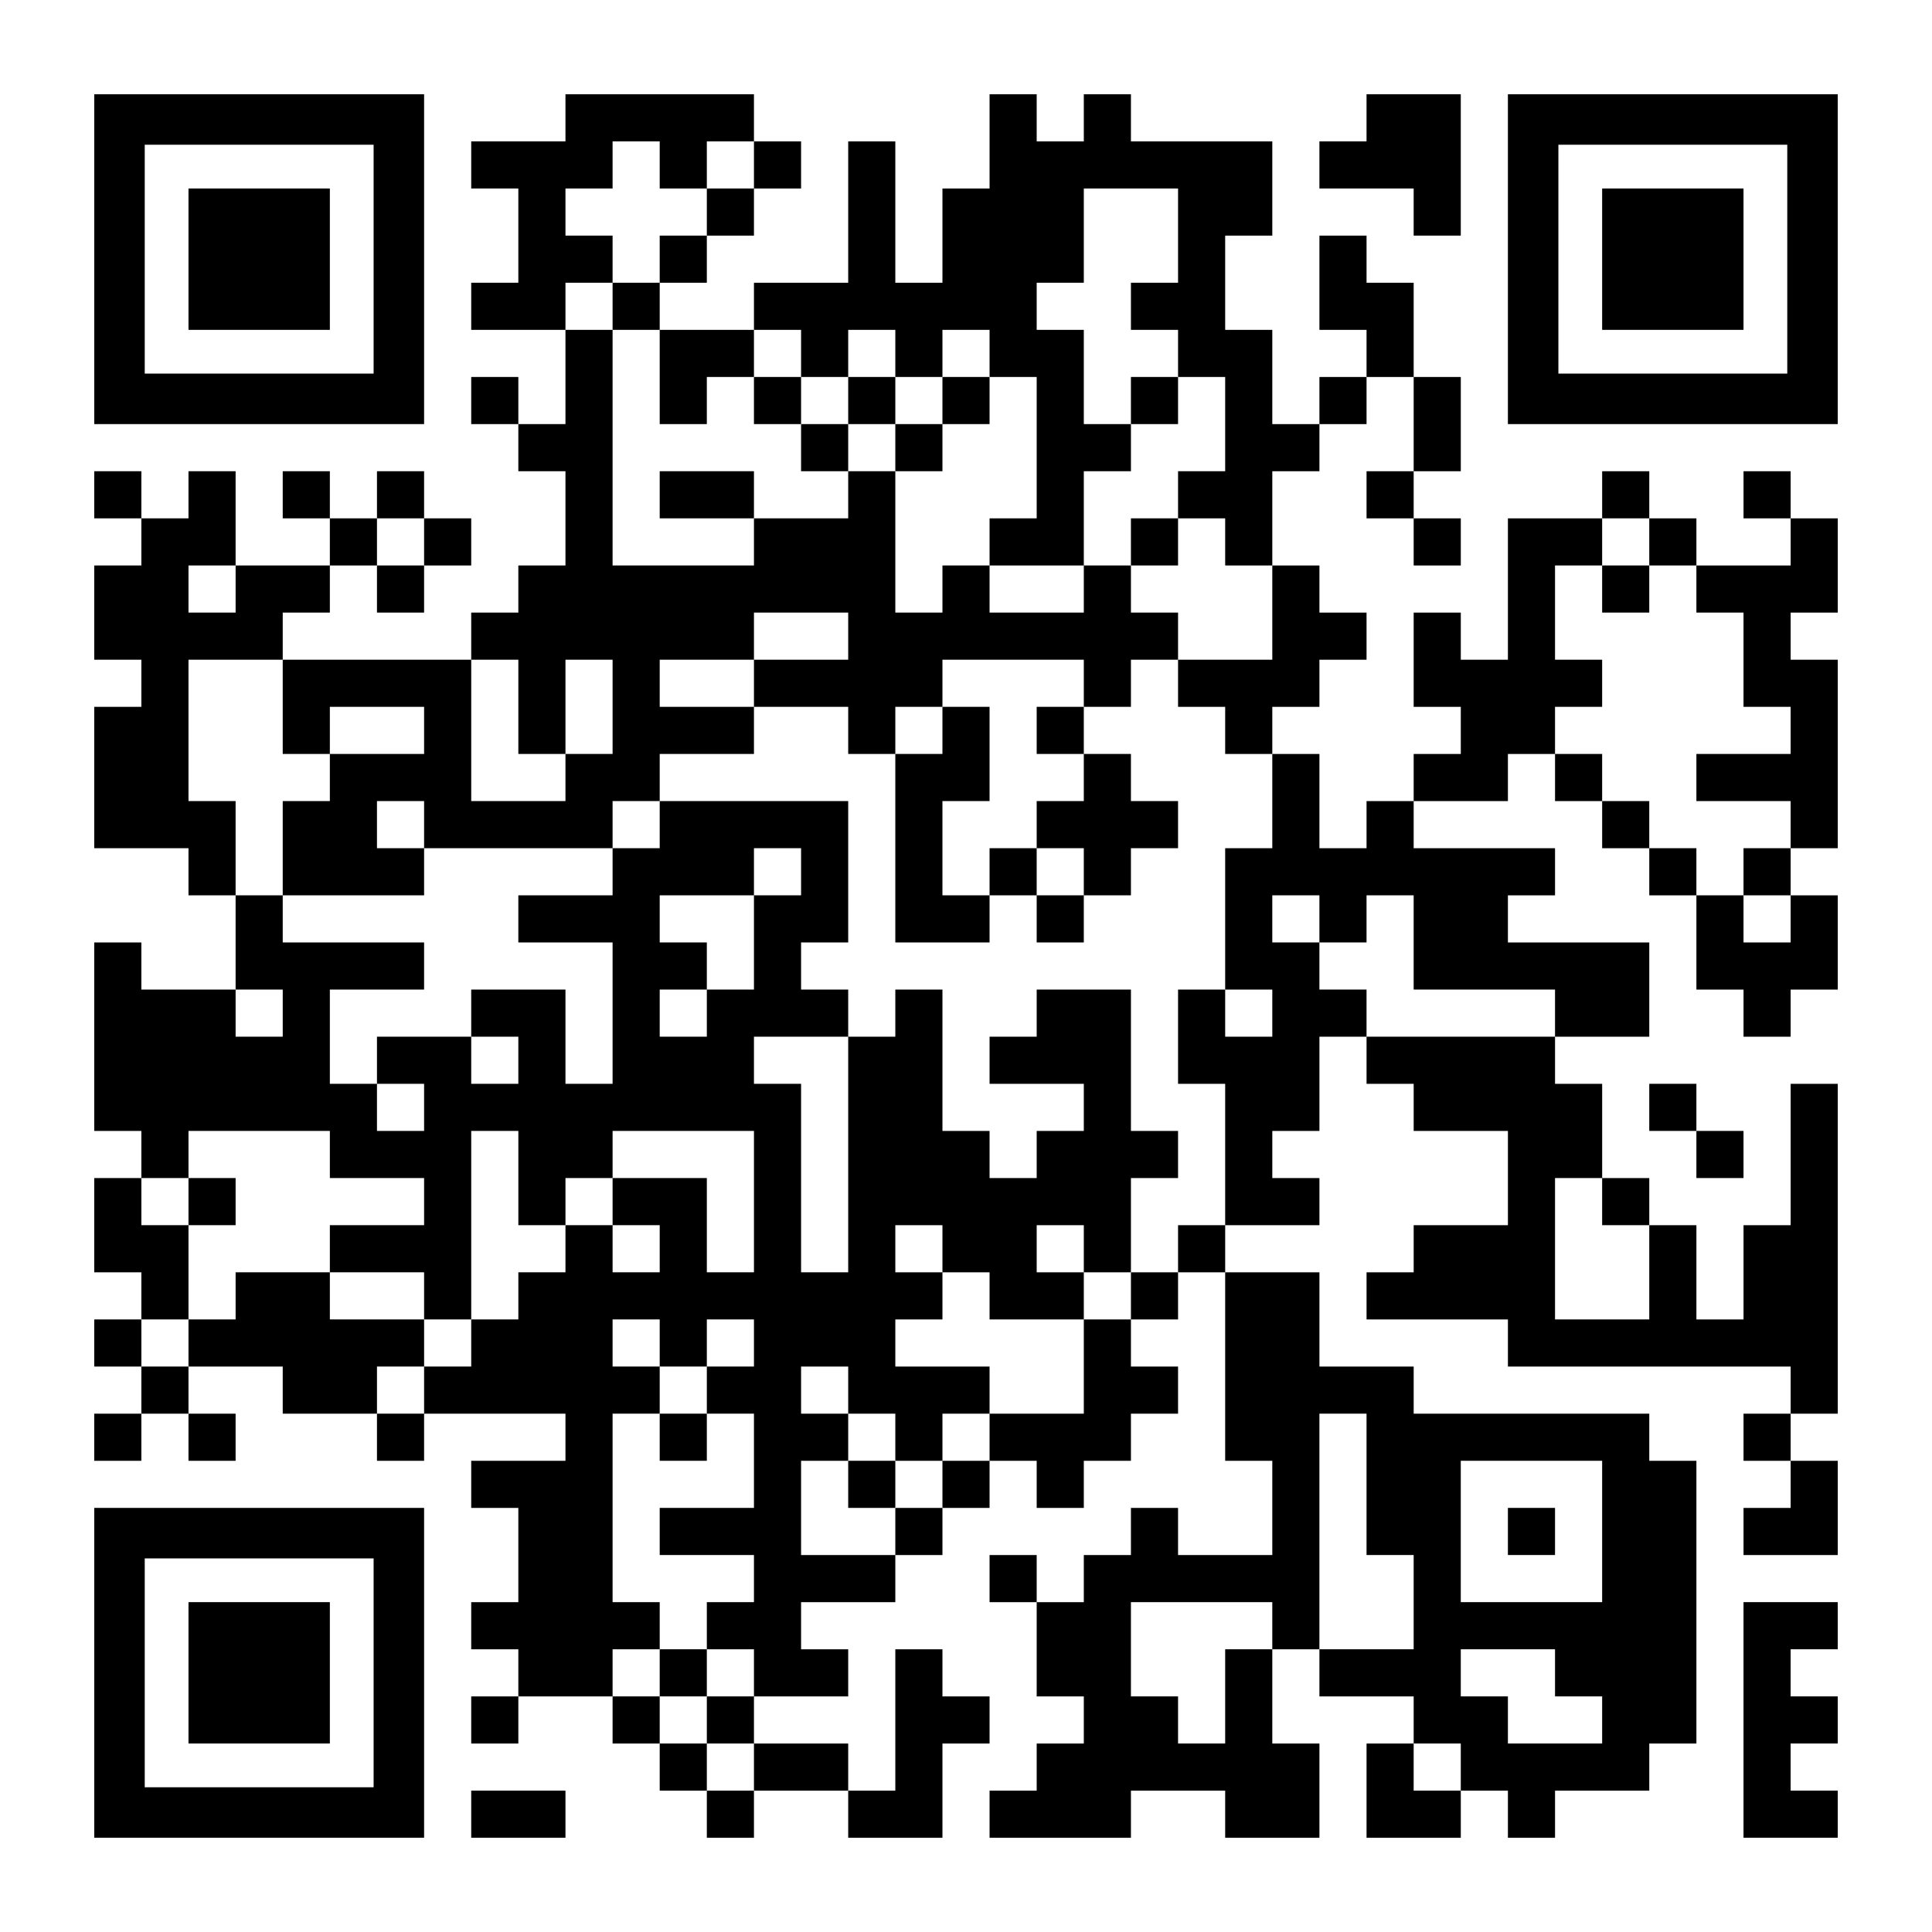
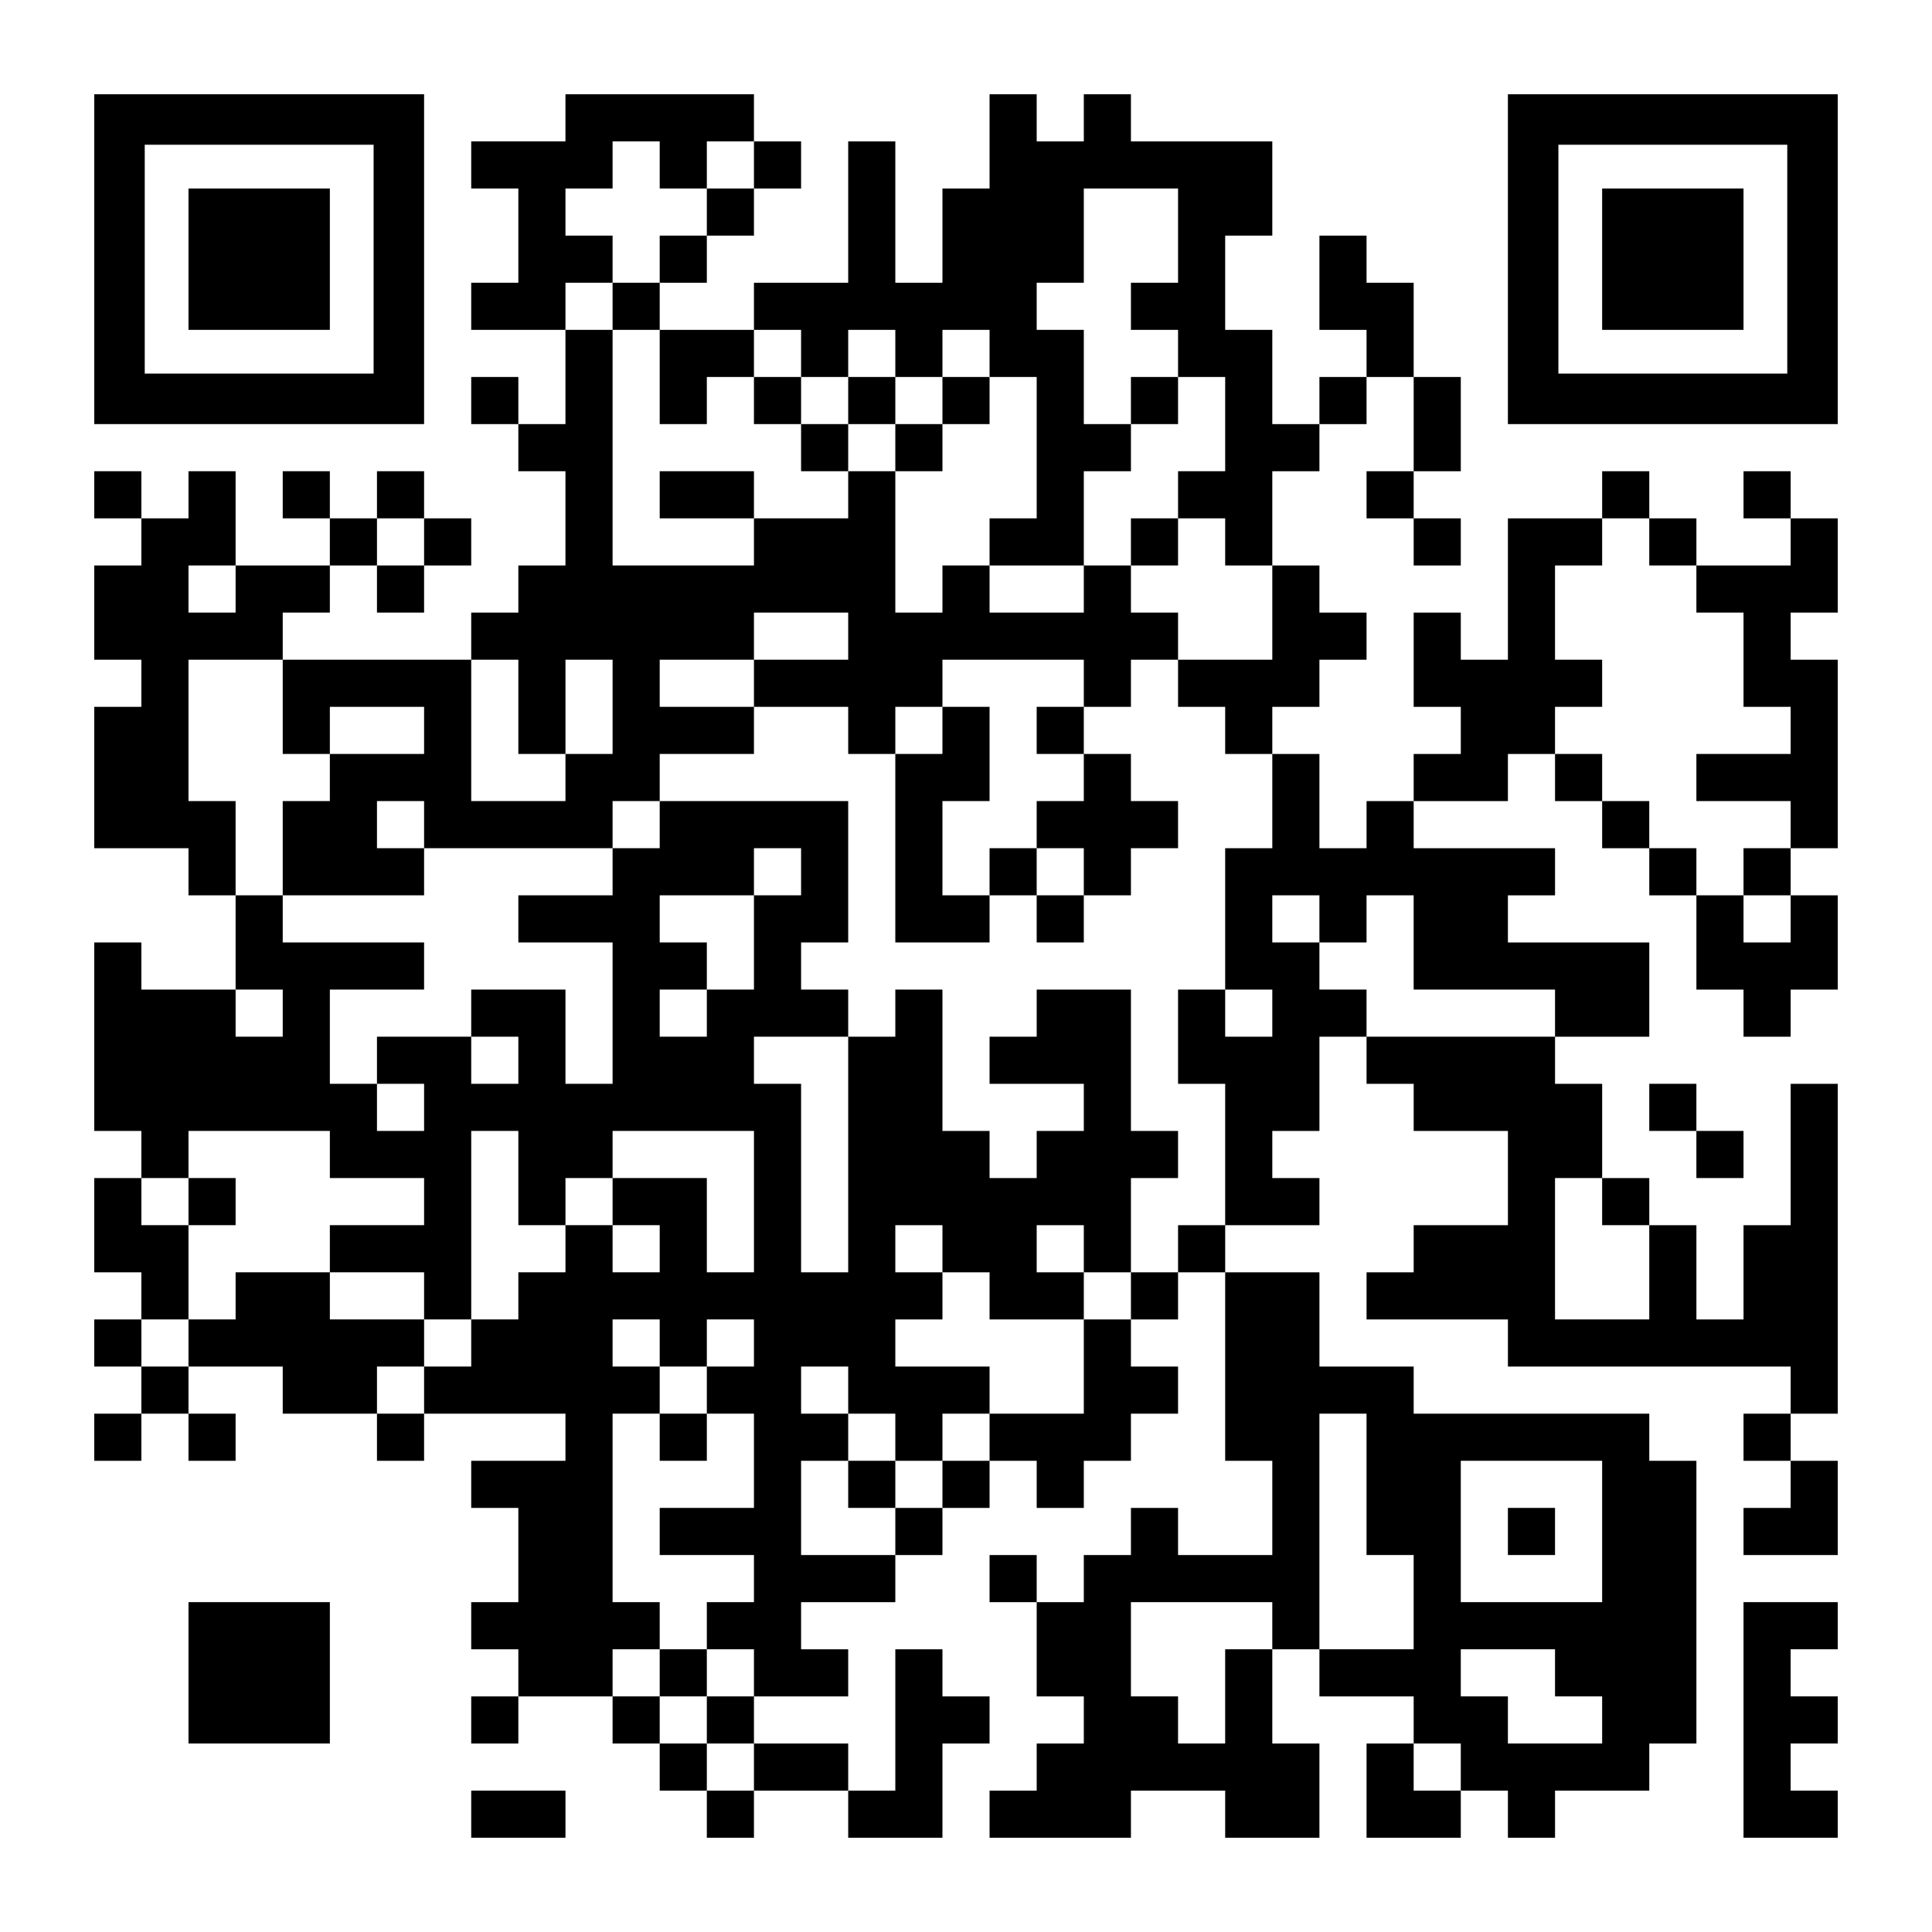
<svg xmlns="http://www.w3.org/2000/svg" version="1.0" width="1148px" height="1148px" viewBox="0 0 1148 1148" preserveAspectRatio="xMidYMid meet">
  <g transform="translate(0,1148) scale(0.1,-0.1)" fill="#000000" stroke="none">
    <path d="M560 9940 l0 -980 980 0 980 0 0 980 0 980 -980 0 -980 0 0 -980z m1660 0 l0 -680 -680 0 -680 0 0 680 0 680 680 0 680 0 0 -680z" />
    <path d="M1120 9940 l0 -420 420 0 420 0 0 420 0 420 -420 0 -420 0 0 -420z" />
    <path d="M3360 10780 l0 -140 -280 0 -280 0 0 -140 0 -140 140 0 140 0 0 -280 0 -280 -140 0 -140 0 0 -140 0 -140 280 0 280 0 0 -280 0 -280 -140 0 -140 0 0 140 0 140 -140 0 -140 0 0 -140 0 -140 140 0 140 0 0 -140 0 -140 140 0 140 0 0 -280 0 -280 -140 0 -140 0 0 -140 0 -140 -140 0 -140 0 0 -140 0 -140 -560 0 -560 0 0 140 0 140 140 0 140 0 0 140 0 140 140 0 140 0 0 -140 0 -140 140 0 140 0 0 140 0 140 140 0 140 0 0 140 0 140 -140 0 -140 0 0 140 0 140 -140 0 -140 0 0 -140 0 -140 -140 0 -140 0 0 140 0 140 -140 0 -140 0 0 -140 0 -140 140 0 140 0 0 -140 0 -140 -280 0 -280 0 0 280 0 280 -140 0 -140 0 0 -140 0 -140 -140 0 -140 0 0 140 0 140 -140 0 -140 0 0 -140 0 -140 140 0 140 0 0 -140 0 -140 -140 0 -140 0 0 -280 0 -280 140 0 140 0 0 -140 0 -140 -140 0 -140 0 0 -420 0 -420 280 0 280 0 0 -140 0 -140 140 0 140 0 0 -280 0 -280 -280 0 -280 0 0 140 0 140 -140 0 -140 0 0 -560 0 -560 140 0 140 0 0 -140 0 -140 -140 0 -140 0 0 -280 0 -280 140 0 140 0 0 -140 0 -140 -140 0 -140 0 0 -140 0 -140 140 0 140 0 0 -140 0 -140 -140 0 -140 0 0 -140 0 -140 140 0 140 0 0 140 0 140 140 0 140 0 0 -140 0 -140 140 0 140 0 0 140 0 140 -140 0 -140 0 0 140 0 140 280 0 280 0 0 -140 0 -140 280 0 280 0 0 -140 0 -140 140 0 140 0 0 140 0 140 420 0 420 0 0 -140 0 -140 -280 0 -280 0 0 -140 0 -140 140 0 140 0 0 -280 0 -280 -140 0 -140 0 0 -140 0 -140 140 0 140 0 0 -140 0 -140 -140 0 -140 0 0 -140 0 -140 140 0 140 0 0 140 0 140 280 0 280 0 0 -140 0 -140 140 0 140 0 0 -140 0 -140 140 0 140 0 0 -140 0 -140 140 0 140 0 0 140 0 140 280 0 280 0 0 -140 0 -140 280 0 280 0 0 280 0 280 140 0 140 0 0 140 0 140 -140 0 -140 0 0 140 0 140 -140 0 -140 0 0 -420 0 -420 -140 0 -140 0 0 140 0 140 -280 0 -280 0 0 140 0 140 280 0 280 0 0 140 0 140 -140 0 -140 0 0 140 0 140 280 0 280 0 0 140 0 140 140 0 140 0 0 140 0 140 140 0 140 0 0 140 0 140 140 0 140 0 0 -140 0 -140 140 0 140 0 0 140 0 140 140 0 140 0 0 140 0 140 140 0 140 0 0 140 0 140 -140 0 -140 0 0 140 0 140 140 0 140 0 0 140 0 140 140 0 140 0 0 -560 0 -560 140 0 140 0 0 -280 0 -280 -280 0 -280 0 0 140 0 140 -140 0 -140 0 0 -140 0 -140 -140 0 -140 0 0 -140 0 -140 -140 0 -140 0 0 140 0 140 -140 0 -140 0 0 -140 0 -140 140 0 140 0 0 -280 0 -280 140 0 140 0 0 -140 0 -140 -140 0 -140 0 0 -140 0 -140 -140 0 -140 0 0 -140 0 -140 420 0 420 0 0 140 0 140 280 0 280 0 0 -140 0 -140 280 0 280 0 0 280 0 280 -140 0 -140 0 0 280 0 280 140 0 140 0 0 -140 0 -140 280 0 280 0 0 -140 0 -140 -140 0 -140 0 0 -280 0 -280 280 0 280 0 0 140 0 140 140 0 140 0 0 -140 0 -140 140 0 140 0 0 140 0 140 280 0 280 0 0 140 0 140 140 0 140 0 0 840 0 840 -140 0 -140 0 0 140 0 140 -700 0 -700 0 0 140 0 140 -280 0 -280 0 0 280 0 280 -280 0 -280 0 0 140 0 140 280 0 280 0 0 140 0 140 -140 0 -140 0 0 140 0 140 140 0 140 0 0 280 0 280 140 0 140 0 0 -140 0 -140 140 0 140 0 0 -140 0 -140 280 0 280 0 0 -280 0 -280 -280 0 -280 0 0 -140 0 -140 -140 0 -140 0 0 -140 0 -140 420 0 420 0 0 -140 0 -140 840 0 840 0 0 -140 0 -140 -140 0 -140 0 0 -140 0 -140 140 0 140 0 0 -140 0 -140 -140 0 -140 0 0 -140 0 -140 280 0 280 0 0 280 0 280 -140 0 -140 0 0 140 0 140 140 0 140 0 0 980 0 980 -140 0 -140 0 0 -420 0 -420 -140 0 -140 0 0 -280 0 -280 -140 0 -140 0 0 280 0 280 -140 0 -140 0 0 140 0 140 -140 0 -140 0 0 280 0 280 -140 0 -140 0 0 140 0 140 280 0 280 0 0 280 0 280 -420 0 -420 0 0 140 0 140 140 0 140 0 0 140 0 140 -420 0 -420 0 0 140 0 140 280 0 280 0 0 140 0 140 140 0 140 0 0 -140 0 -140 140 0 140 0 0 -140 0 -140 140 0 140 0 0 -140 0 -140 140 0 140 0 0 -280 0 -280 140 0 140 0 0 -140 0 -140 140 0 140 0 0 140 0 140 140 0 140 0 0 280 0 280 -140 0 -140 0 0 140 0 140 140 0 140 0 0 560 0 560 -140 0 -140 0 0 140 0 140 140 0 140 0 0 280 0 280 -140 0 -140 0 0 140 0 140 -140 0 -140 0 0 -140 0 -140 140 0 140 0 0 -140 0 -140 -280 0 -280 0 0 140 0 140 -140 0 -140 0 0 140 0 140 -140 0 -140 0 0 -140 0 -140 -280 0 -280 0 0 -420 0 -420 -140 0 -140 0 0 140 0 140 -140 0 -140 0 0 -280 0 -280 140 0 140 0 0 -140 0 -140 -140 0 -140 0 0 -140 0 -140 -140 0 -140 0 0 -140 0 -140 -140 0 -140 0 0 280 0 280 -140 0 -140 0 0 140 0 140 140 0 140 0 0 140 0 140 140 0 140 0 0 140 0 140 -140 0 -140 0 0 140 0 140 -140 0 -140 0 0 280 0 280 140 0 140 0 0 140 0 140 140 0 140 0 0 140 0 140 140 0 140 0 0 -280 0 -280 -140 0 -140 0 0 -140 0 -140 140 0 140 0 0 -140 0 -140 140 0 140 0 0 140 0 140 -140 0 -140 0 0 140 0 140 140 0 140 0 0 280 0 280 -140 0 -140 0 0 280 0 280 -140 0 -140 0 0 140 0 140 -140 0 -140 0 0 -280 0 -280 140 0 140 0 0 -140 0 -140 -140 0 -140 0 0 -140 0 -140 -140 0 -140 0 0 280 0 280 -140 0 -140 0 0 280 0 280 140 0 140 0 0 280 0 280 -420 0 -420 0 0 140 0 140 -140 0 -140 0 0 -140 0 -140 -140 0 -140 0 0 140 0 140 -140 0 -140 0 0 -280 0 -280 -140 0 -140 0 0 -280 0 -280 -140 0 -140 0 0 420 0 420 -140 0 -140 0 0 -420 0 -420 -280 0 -280 0 0 -140 0 -140 -280 0 -280 0 0 140 0 140 140 0 140 0 0 140 0 140 140 0 140 0 0 140 0 140 140 0 140 0 0 140 0 140 -140 0 -140 0 0 140 0 140 -560 0 -560 0 0 -140z m560 -280 l0 -140 140 0 140 0 0 140 0 140 140 0 140 0 0 -140 0 -140 -140 0 -140 0 0 -140 0 -140 -140 0 -140 0 0 -140 0 -140 -140 0 -140 0 0 -140 0 -140 140 0 140 0 0 -280 0 -280 140 0 140 0 0 140 0 140 140 0 140 0 0 140 0 140 140 0 140 0 0 -140 0 -140 140 0 140 0 0 140 0 140 140 0 140 0 0 -140 0 -140 140 0 140 0 0 140 0 140 140 0 140 0 0 -140 0 -140 140 0 140 0 0 -420 0 -420 -140 0 -140 0 0 -140 0 -140 280 0 280 0 0 280 0 280 140 0 140 0 0 140 0 140 -140 0 -140 0 0 280 0 280 -140 0 -140 0 0 140 0 140 140 0 140 0 0 280 0 280 280 0 280 0 0 -280 0 -280 -140 0 -140 0 0 -140 0 -140 140 0 140 0 0 -140 0 -140 140 0 140 0 0 -280 0 -280 -140 0 -140 0 0 -140 0 -140 140 0 140 0 0 -140 0 -140 140 0 140 0 0 -280 0 -280 -280 0 -280 0 0 -140 0 -140 140 0 140 0 0 -140 0 -140 140 0 140 0 0 -280 0 -280 -140 0 -140 0 0 -420 0 -420 140 0 140 0 0 -140 0 -140 -140 0 -140 0 0 140 0 140 -140 0 -140 0 0 -280 0 -280 140 0 140 0 0 -420 0 -420 -140 0 -140 0 0 -140 0 -140 -140 0 -140 0 0 -140 0 -140 -140 0 -140 0 0 -280 0 -280 -280 0 -280 0 0 -140 0 -140 -140 0 -140 0 0 -140 0 -140 -140 0 -140 0 0 -140 0 -140 -280 0 -280 0 0 280 0 280 140 0 140 0 0 140 0 140 -140 0 -140 0 0 140 0 140 140 0 140 0 0 -140 0 -140 140 0 140 0 0 -140 0 -140 140 0 140 0 0 140 0 140 140 0 140 0 0 140 0 140 -280 0 -280 0 0 140 0 140 140 0 140 0 0 140 0 140 -140 0 -140 0 0 140 0 140 140 0 140 0 0 -140 0 -140 140 0 140 0 0 -140 0 -140 280 0 280 0 0 140 0 140 -140 0 -140 0 0 140 0 140 140 0 140 0 0 -140 0 -140 140 0 140 0 0 280 0 280 140 0 140 0 0 140 0 140 -140 0 -140 0 0 420 0 420 -280 0 -280 0 0 -140 0 -140 -140 0 -140 0 0 -140 0 -140 280 0 280 0 0 -140 0 -140 -140 0 -140 0 0 -140 0 -140 -140 0 -140 0 0 140 0 140 -140 0 -140 0 0 420 0 420 -140 0 -140 0 0 -140 0 -140 -140 0 -140 0 0 -700 0 -700 -140 0 -140 0 0 560 0 560 -140 0 -140 0 0 140 0 140 280 0 280 0 0 140 0 140 -140 0 -140 0 0 140 0 140 140 0 140 0 0 420 0 420 -560 0 -560 0 0 -140 0 -140 -140 0 -140 0 0 -140 0 -140 -280 0 -280 0 0 -140 0 -140 280 0 280 0 0 -420 0 -420 -140 0 -140 0 0 280 0 280 -280 0 -280 0 0 -140 0 -140 140 0 140 0 0 -140 0 -140 -140 0 -140 0 0 140 0 140 -280 0 -280 0 0 -140 0 -140 140 0 140 0 0 -140 0 -140 -140 0 -140 0 0 140 0 140 -140 0 -140 0 0 280 0 280 280 0 280 0 0 140 0 140 -420 0 -420 0 0 140 0 140 -140 0 -140 0 0 280 0 280 -140 0 -140 0 0 420 0 420 280 0 280 0 0 -280 0 -280 140 0 140 0 0 140 0 140 280 0 280 0 0 -140 0 -140 -280 0 -280 0 0 -140 0 -140 -140 0 -140 0 0 -280 0 -280 420 0 420 0 0 140 0 140 -140 0 -140 0 0 140 0 140 140 0 140 0 0 -140 0 -140 560 0 560 0 0 140 0 140 140 0 140 0 0 140 0 140 280 0 280 0 0 140 0 140 -280 0 -280 0 0 140 0 140 280 0 280 0 0 140 0 140 280 0 280 0 0 -140 0 -140 -280 0 -280 0 0 -140 0 -140 280 0 280 0 0 -140 0 -140 140 0 140 0 0 140 0 140 140 0 140 0 0 140 0 140 420 0 420 0 0 -140 0 -140 140 0 140 0 0 140 0 140 140 0 140 0 0 140 0 140 -140 0 -140 0 0 140 0 140 -140 0 -140 0 0 -140 0 -140 -280 0 -280 0 0 140 0 140 -140 0 -140 0 0 -140 0 -140 -140 0 -140 0 0 420 0 420 -140 0 -140 0 0 -140 0 -140 -280 0 -280 0 0 -140 0 -140 -420 0 -420 0 0 700 0 700 -140 0 -140 0 0 140 0 140 140 0 140 0 0 140 0 140 -140 0 -140 0 0 140 0 140 140 0 140 0 0 140 0 140 140 0 140 0 0 -140z m-1400 -2240 l0 -140 -140 0 -140 0 0 140 0 140 140 0 140 0 0 -140z m7280 0 l0 -140 140 0 140 0 0 -140 0 -140 140 0 140 0 0 -280 0 -280 140 0 140 0 0 -140 0 -140 -280 0 -280 0 0 -140 0 -140 280 0 280 0 0 -140 0 -140 -140 0 -140 0 0 -140 0 -140 140 0 140 0 0 -140 0 -140 -140 0 -140 0 0 140 0 140 -140 0 -140 0 0 140 0 140 -140 0 -140 0 0 140 0 140 -140 0 -140 0 0 140 0 140 -140 0 -140 0 0 140 0 140 140 0 140 0 0 140 0 140 -140 0 -140 0 0 280 0 280 140 0 140 0 0 140 0 140 140 0 140 0 0 -140z m-8400 -280 l0 -140 -140 0 -140 0 0 140 0 140 140 0 140 0 0 -140z m1680 -700 l0 -280 140 0 140 0 0 280 0 280 140 0 140 0 0 -280 0 -280 -140 0 -140 0 0 -140 0 -140 -280 0 -280 0 0 420 0 420 140 0 140 0 0 -280z m1680 -980 l0 -140 -140 0 -140 0 0 -280 0 -280 -140 0 -140 0 0 -140 0 -140 -140 0 -140 0 0 140 0 140 140 0 140 0 0 140 0 140 -140 0 -140 0 0 140 0 140 280 0 280 0 0 140 0 140 140 0 140 0 0 -140z m3080 -280 l0 -140 140 0 140 0 0 140 0 140 140 0 140 0 0 -280 0 -280 420 0 420 0 0 -140 0 -140 -560 0 -560 0 0 140 0 140 -140 0 -140 0 0 140 0 140 -140 0 -140 0 0 140 0 140 140 0 140 0 0 -140z m-6160 -560 l0 -140 -140 0 -140 0 0 140 0 140 140 0 140 0 0 -140z m280 -840 l0 -140 280 0 280 0 0 -140 0 -140 -280 0 -280 0 0 -140 0 -140 280 0 280 0 0 -140 0 -140 140 0 140 0 0 560 0 560 140 0 140 0 0 -280 0 -280 140 0 140 0 0 140 0 140 140 0 140 0 0 140 0 140 420 0 420 0 0 -420 0 -420 -140 0 -140 0 0 280 0 280 -280 0 -280 0 0 -140 0 -140 140 0 140 0 0 -140 0 -140 -140 0 -140 0 0 140 0 140 -140 0 -140 0 0 -140 0 -140 -140 0 -140 0 0 -140 0 -140 -140 0 -140 0 0 -140 0 -140 -140 0 -140 0 0 -140 0 -140 -140 0 -140 0 0 140 0 140 140 0 140 0 0 140 0 140 -280 0 -280 0 0 140 0 140 -280 0 -280 0 0 -140 0 -140 -140 0 -140 0 0 -140 0 -140 -140 0 -140 0 0 140 0 140 140 0 140 0 0 280 0 280 -140 0 -140 0 0 140 0 140 140 0 140 0 0 140 0 140 420 0 420 0 0 -140z m7560 -280 l0 -140 140 0 140 0 0 -280 0 -280 -280 0 -280 0 0 420 0 420 140 0 140 0 0 -140z m-5600 -840 l0 -140 140 0 140 0 0 140 0 140 140 0 140 0 0 -140 0 -140 -140 0 -140 0 0 -140 0 -140 140 0 140 0 0 -280 0 -280 -280 0 -280 0 0 -140 0 -140 280 0 280 0 0 -140 0 -140 -140 0 -140 0 0 -140 0 -140 140 0 140 0 0 -140 0 -140 -140 0 -140 0 0 -140 0 -140 140 0 140 0 0 -140 0 -140 -140 0 -140 0 0 140 0 140 -140 0 -140 0 0 140 0 140 -140 0 -140 0 0 140 0 140 140 0 140 0 0 140 0 140 -140 0 -140 0 0 560 0 560 140 0 140 0 0 140 0 140 -140 0 -140 0 0 140 0 140 140 0 140 0 0 -140z m4200 -840 l0 -420 140 0 140 0 0 -280 0 -280 -280 0 -280 0 0 700 0 700 140 0 140 0 0 -420z m1400 -280 l0 -420 -420 0 -420 0 0 420 0 420 420 0 420 0 0 -420z m-1960 -560 l0 -140 -140 0 -140 0 0 -280 0 -280 -140 0 -140 0 0 140 0 140 -140 0 -140 0 0 280 0 280 420 0 420 0 0 -140z m1680 -280 l0 -140 140 0 140 0 0 -140 0 -140 -280 0 -280 0 0 140 0 140 -140 0 -140 0 0 140 0 140 280 0 280 0 0 -140z m-560 -560 l0 -140 -140 0 -140 0 0 140 0 140 140 0 140 0 0 -140z" />
    <path d="M4480 9100 l0 -140 140 0 140 0 0 -140 0 -140 140 0 140 0 0 140 0 140 140 0 140 0 0 -140 0 -140 140 0 140 0 0 140 0 140 140 0 140 0 0 140 0 140 -140 0 -140 0 0 -140 0 -140 -140 0 -140 0 0 140 0 140 -140 0 -140 0 0 -140 0 -140 -140 0 -140 0 0 140 0 140 -140 0 -140 0 0 -140z" />
    <path d="M6720 9100 l0 -140 140 0 140 0 0 140 0 140 -140 0 -140 0 0 -140z" />
    <path d="M3920 8540 l0 -140 280 0 280 0 0 140 0 140 -280 0 -280 0 0 -140z" />
    <path d="M6720 8260 l0 -140 140 0 140 0 0 140 0 140 -140 0 -140 0 0 -140z" />
    <path d="M5600 7140 l0 -140 -140 0 -140 0 0 -560 0 -560 280 0 280 0 0 140 0 140 140 0 140 0 0 -140 0 -140 140 0 140 0 0 140 0 140 140 0 140 0 0 140 0 140 140 0 140 0 0 140 0 140 -140 0 -140 0 0 140 0 140 -140 0 -140 0 0 140 0 140 -140 0 -140 0 0 -140 0 -140 140 0 140 0 0 -140 0 -140 -140 0 -140 0 0 -140 0 -140 -140 0 -140 0 0 -140 0 -140 -140 0 -140 0 0 280 0 280 140 0 140 0 0 280 0 280 -140 0 -140 0 0 -140z m840 -840 l0 -140 -140 0 -140 0 0 140 0 140 140 0 140 0 0 -140z" />
    <path d="M5040 2660 l0 -140 140 0 140 0 0 140 0 140 -140 0 -140 0 0 -140z" />
-     <path d="M9520 7980 l0 -140 140 0 140 0 0 140 0 140 -140 0 -140 0 0 -140z" />
    <path d="M1120 4340 l0 -140 140 0 140 0 0 140 0 140 -140 0 -140 0 0 -140z" />
    <path d="M3920 2940 l0 -140 140 0 140 0 0 140 0 140 -140 0 -140 0 0 -140z" />
    <path d="M3920 1540 l0 -140 140 0 140 0 0 140 0 140 -140 0 -140 0 0 -140z" />
    <path d="M8960 2380 l0 -140 140 0 140 0 0 140 0 140 -140 0 -140 0 0 -140z" />
-     <path d="M8120 10780 l0 -140 -140 0 -140 0 0 -140 0 -140 280 0 280 0 0 -140 0 -140 140 0 140 0 0 420 0 420 -280 0 -280 0 0 -140z" />
    <path d="M8960 9940 l0 -980 980 0 980 0 0 980 0 980 -980 0 -980 0 0 -980z m1660 0 l0 -680 -680 0 -680 0 0 680 0 680 680 0 680 0 0 -680z" />
    <path d="M9520 9940 l0 -420 420 0 420 0 0 420 0 420 -420 0 -420 0 0 -420z" />
    <path d="M9800 4900 l0 -140 140 0 140 0 0 -140 0 -140 140 0 140 0 0 140 0 140 -140 0 -140 0 0 140 0 140 -140 0 -140 0 0 -140z" />
-     <path d="M560 1540 l0 -980 980 0 980 0 0 980 0 980 -980 0 -980 0 0 -980z m1660 0 l0 -680 -680 0 -680 0 0 680 0 680 680 0 680 0 0 -680z" />
    <path d="M1120 1540 l0 -420 420 0 420 0 0 420 0 420 -420 0 -420 0 0 -420z" />
    <path d="M10360 1260 l0 -700 280 0 280 0 0 140 0 140 -140 0 -140 0 0 140 0 140 140 0 140 0 0 140 0 140 -140 0 -140 0 0 140 0 140 140 0 140 0 0 140 0 140 -280 0 -280 0 0 -700z" />
    <path d="M2800 700 l0 -140 280 0 280 0 0 140 0 140 -280 0 -280 0 0 -140z" />
  </g>
</svg>